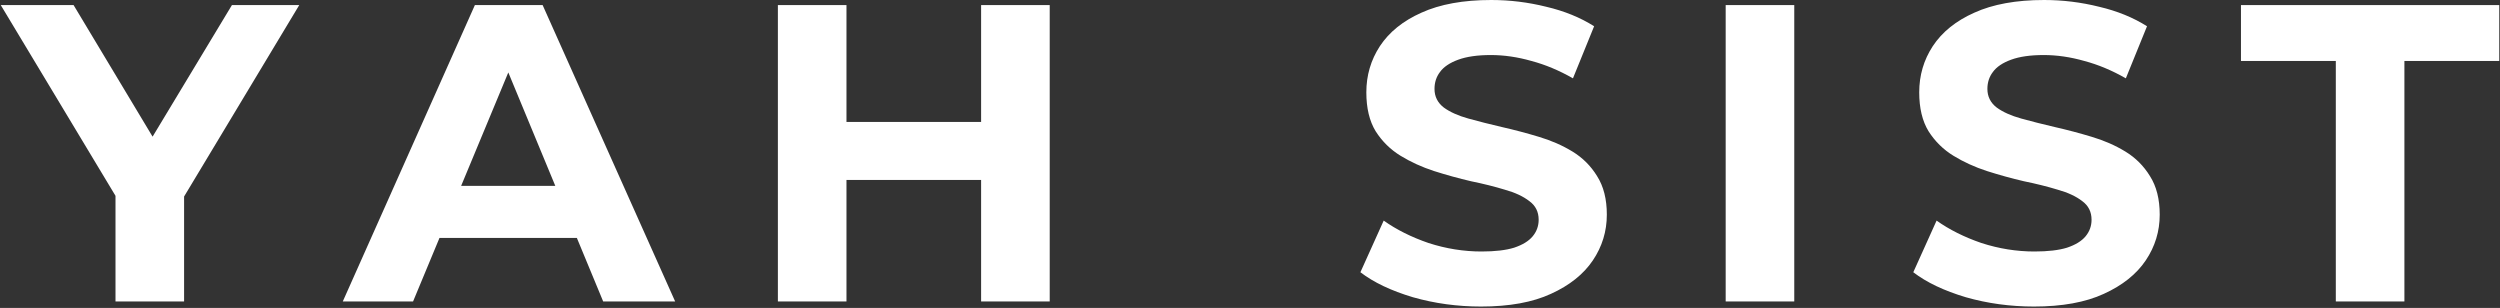
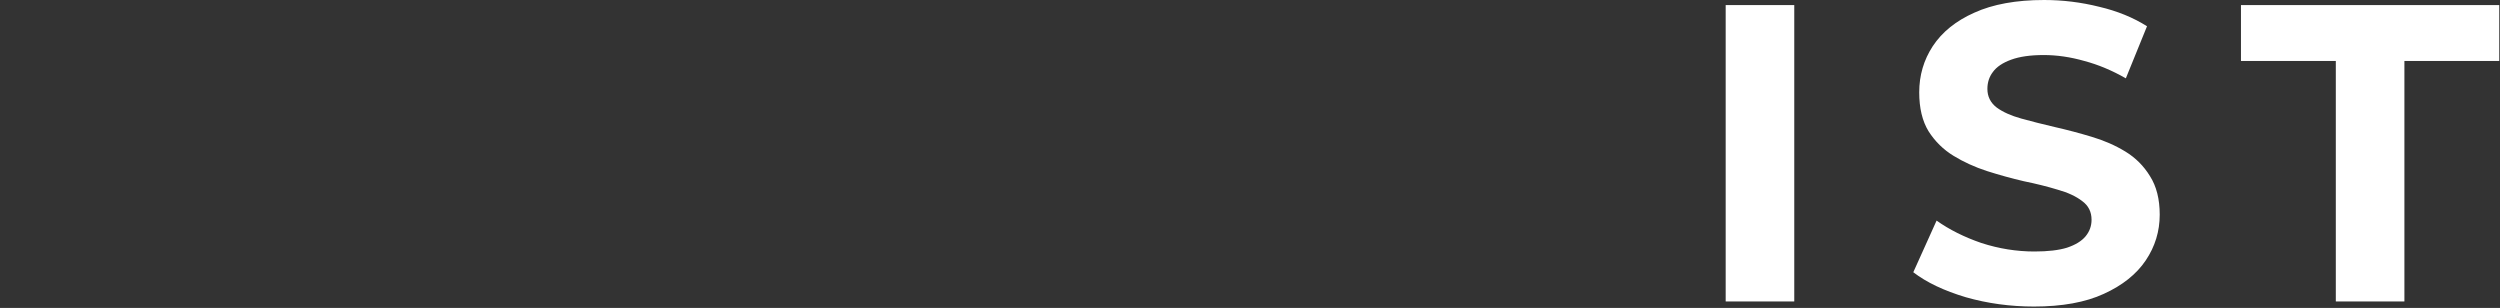
<svg xmlns="http://www.w3.org/2000/svg" width="1299" height="160" viewBox="0 0 1299 160" fill="none">
  <rect x="0" y="0" width="1299" height="160" fill="#333333" stroke="none" />
  <path d="M1213.69 156.64V31.68H1164.41V2.64H1298.61V31.68H1249.33V156.64H1213.69Z" fill="white" />
  <path d="M1056.85 159.28C1044.53 159.28 1032.72 157.667 1021.43 154.44C1010.13 151.067 1001.04 146.74 994.148 141.46L1006.25 114.62C1012.85 119.313 1020.62 123.2 1029.57 126.28C1038.66 129.213 1047.83 130.68 1057.07 130.68C1064.11 130.68 1069.75 130.02 1074.01 128.7C1078.41 127.233 1081.63 125.253 1083.69 122.76C1085.74 120.267 1086.77 117.407 1086.77 114.18C1086.77 110.073 1085.15 106.847 1081.93 104.5C1078.7 102.007 1074.45 100.027 1069.17 98.56C1063.89 96.947 1058.02 95.48 1051.57 94.16C1045.26 92.693 1038.88 90.933 1032.43 88.88C1026.12 86.827 1020.33 84.187 1015.05 80.96C1009.77 77.733 1005.44 73.48 1002.07 68.2C998.842 62.92 997.228 56.173 997.228 47.96C997.228 39.16 999.575 31.167 1004.27 23.98C1009.11 16.647 1016.29 10.853 1025.83 6.6C1035.51 2.2 1047.61 0 1062.13 0C1071.81 0 1081.34 1.173 1090.73 3.52C1100.11 5.72 1108.4 9.093 1115.59 13.64L1104.59 40.7C1097.4 36.593 1090.21 33.587 1083.03 31.68C1075.84 29.627 1068.8 28.6 1061.91 28.6C1055.01 28.6 1049.37 29.407 1044.97 31.02C1040.57 32.633 1037.41 34.76 1035.51 37.4C1033.6 39.893 1032.65 42.827 1032.65 46.2C1032.65 50.16 1034.26 53.387 1037.49 55.88C1040.71 58.227 1044.97 60.133 1050.25 61.6C1055.53 63.067 1061.32 64.533 1067.63 66C1074.08 67.467 1080.46 69.153 1086.77 71.06C1093.22 72.967 1099.09 75.533 1104.37 78.76C1109.65 81.987 1113.9 86.24 1117.13 91.52C1120.5 96.8 1122.19 103.473 1122.19 111.54C1122.19 120.193 1119.77 128.113 1114.93 135.3C1110.09 142.487 1102.83 148.28 1093.15 152.68C1083.61 157.08 1071.51 159.28 1056.85 159.28Z" fill="white" />
  <path d="M896.661 156.64V2.64H932.301V156.64H896.661Z" fill="white" />
-   <path d="M769.568 159.28C757.248 159.28 745.441 157.667 734.148 154.44C722.854 151.067 713.761 146.74 706.868 141.46L718.968 114.62C725.568 119.313 733.341 123.2 742.288 126.28C751.381 129.213 760.548 130.68 769.788 130.68C776.828 130.68 782.474 130.02 786.728 128.7C791.128 127.233 794.354 125.253 796.408 122.76C798.461 120.267 799.488 117.407 799.488 114.18C799.488 110.073 797.874 106.847 794.648 104.5C791.421 102.007 787.168 100.027 781.888 98.56C776.608 96.947 770.741 95.48 764.288 94.16C757.981 92.693 751.601 90.933 745.148 88.88C738.841 86.827 733.048 84.187 727.768 80.96C722.488 77.733 718.161 73.48 714.788 68.2C711.561 62.92 709.948 56.173 709.948 47.96C709.948 39.16 712.294 31.167 716.988 23.98C721.828 16.647 729.014 10.853 738.548 6.6C748.228 2.2 760.328 0 774.848 0C784.528 0 794.061 1.173 803.448 3.52C812.834 5.72 821.121 9.093 828.308 13.64L817.308 40.7C810.121 36.593 802.934 33.587 795.748 31.68C788.561 29.627 781.521 28.6 774.628 28.6C767.734 28.6 762.088 29.407 757.688 31.02C753.288 32.633 750.134 34.76 748.228 37.4C746.321 39.893 745.368 42.827 745.368 46.2C745.368 50.16 746.981 53.387 750.208 55.88C753.434 58.227 757.688 60.133 762.968 61.6C768.248 63.067 774.041 64.533 780.348 66C786.801 67.467 793.181 69.153 799.488 71.06C805.941 72.967 811.808 75.533 817.088 78.76C822.368 81.987 826.621 86.24 829.848 91.52C833.221 96.8 834.908 103.473 834.908 111.54C834.908 120.193 832.488 128.113 827.648 135.3C822.808 142.487 815.548 148.28 805.868 152.68C796.334 157.08 784.234 159.28 769.568 159.28Z" fill="white" />
-   <path d="M509.787 2.64H545.427V156.64H509.787V2.64ZM439.827 156.64H404.187V2.64H439.827V156.64ZM512.427 93.5H437.187V63.36H512.427V93.5Z" fill="white" />
-   <path d="M178.11 156.64L246.75 2.64H281.95L350.81 156.64H313.41L257.09 20.68H271.17L214.63 156.64H178.11ZM212.43 123.64L221.89 96.58H301.09L310.77 123.64H212.43Z" fill="white" />
-   <path d="M60.011 156.64V93.72L68.151 115.28L0.391 2.64H38.231L90.151 89.1H68.371L120.511 2.64H155.491L87.731 115.28L95.651 93.72V156.64H60.011Z" fill="white" />
</svg>